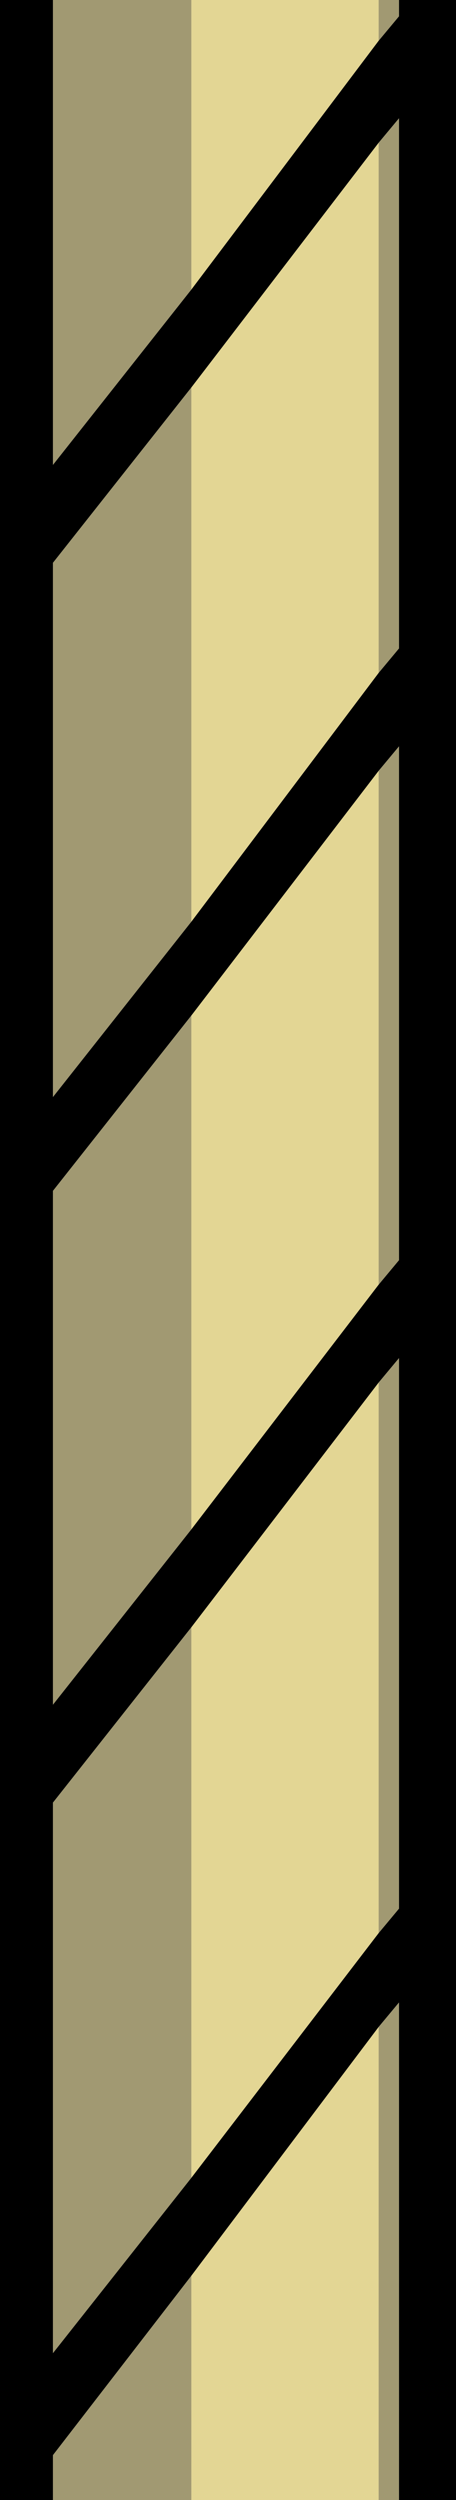
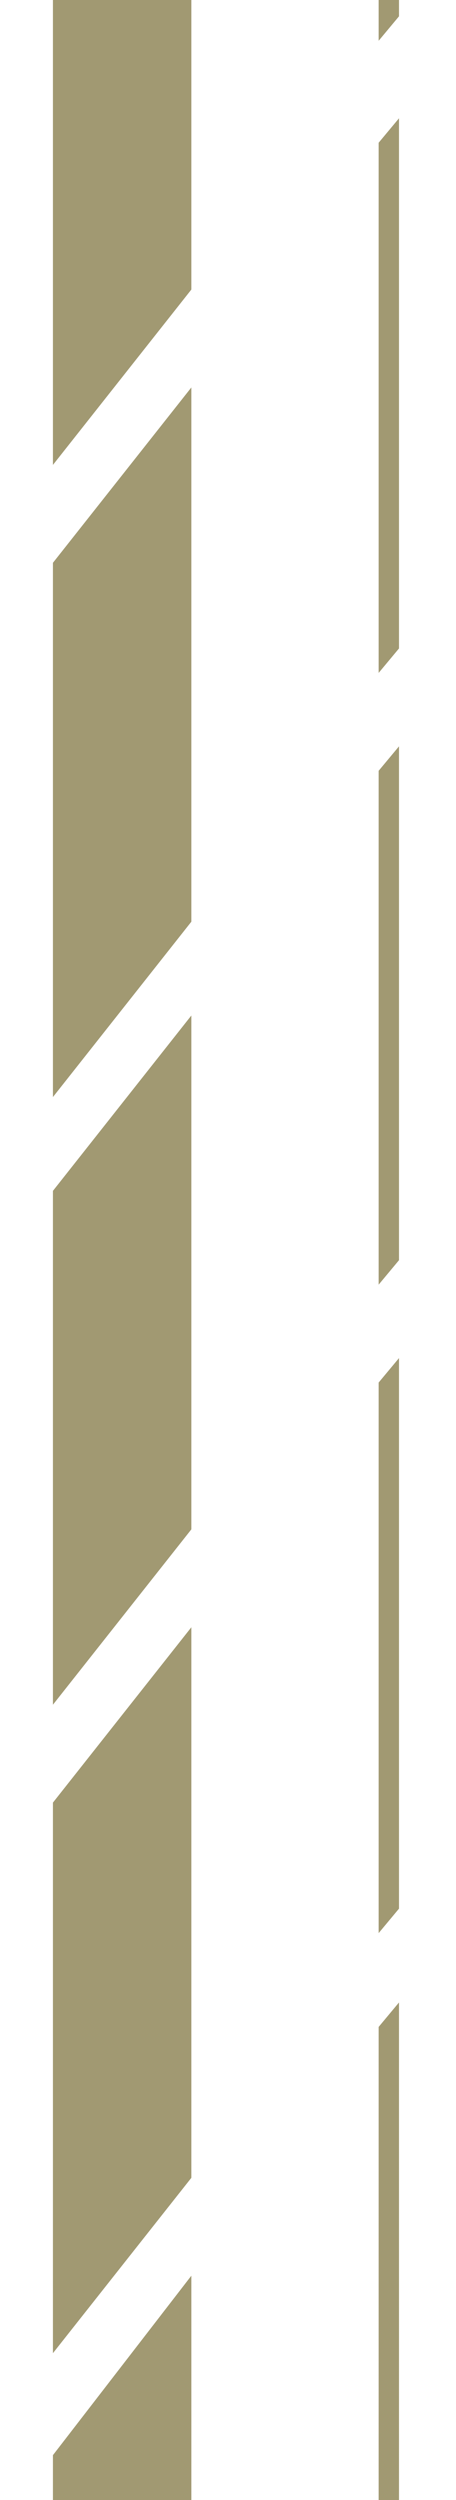
<svg xmlns="http://www.w3.org/2000/svg" height="30.65px" width="5.6px">
  <g transform="matrix(1.0, 0.0, 0.0, 1.0, 0.0, 0.0)">
-     <path d="M2.35 0.0 L4.65 0.0 4.65 0.5 2.35 3.55 2.35 0.0 M4.65 30.65 L2.35 30.65 2.35 27.9 4.65 24.85 4.65 30.65 M4.65 8.25 L2.35 11.3 2.35 4.75 4.65 1.75 4.65 8.25 M4.65 15.75 L2.35 18.75 2.35 12.45 4.65 9.45 4.65 15.75 M2.35 19.95 L4.65 16.95 4.65 23.7 2.35 26.7 2.35 19.95" fill="#e3d694" fill-rule="evenodd" stroke="none" />
    <path d="M2.35 0.0 L2.35 3.55 0.65 5.7 0.65 0.0 2.35 0.0 M4.65 0.5 L4.65 0.0 4.9 0.0 4.9 0.2 4.65 0.5 M4.9 30.65 L4.65 30.65 4.65 24.85 4.9 24.55 4.9 30.65 M2.35 30.65 L0.65 30.65 0.65 30.1 2.35 27.9 2.35 30.65 M4.65 1.75 L4.9 1.45 4.9 7.95 4.65 8.25 4.65 1.75 M2.35 11.3 L0.65 13.45 0.65 6.9 2.35 4.75 2.35 11.3 M4.65 9.45 L4.9 9.15 4.9 15.45 4.65 15.75 4.65 9.45 M2.35 18.75 L0.65 20.9 0.65 14.6 2.35 12.45 2.35 18.75 M4.65 16.95 L4.9 16.65 4.9 23.4 4.65 23.7 4.65 16.95 M2.35 26.7 L0.65 28.85 0.65 22.1 2.35 19.95 2.35 26.7" fill="#a19972" fill-rule="evenodd" stroke="none" />
-     <path d="M2.35 3.55 L4.65 0.5 4.9 0.2 4.9 0.0 5.6 0.0 5.6 30.65 4.9 30.65 4.9 24.55 4.65 24.85 2.35 27.9 0.65 30.1 0.65 30.65 0.0 30.65 0.0 0.0 0.65 0.0 0.65 5.7 2.35 3.55 M4.65 8.25 L4.9 7.95 4.9 1.45 4.65 1.75 2.35 4.75 0.65 6.9 0.65 13.45 2.35 11.3 4.65 8.25 M4.65 15.75 L4.9 15.45 4.9 9.15 4.65 9.45 2.35 12.45 0.65 14.6 0.65 20.9 2.35 18.75 4.65 15.75 M4.65 16.95 L2.35 19.95 0.65 22.1 0.65 28.85 2.35 26.7 4.65 23.7 4.9 23.4 4.9 16.65 4.65 16.95" fill="#000000" fill-rule="evenodd" stroke="none" />
  </g>
</svg>